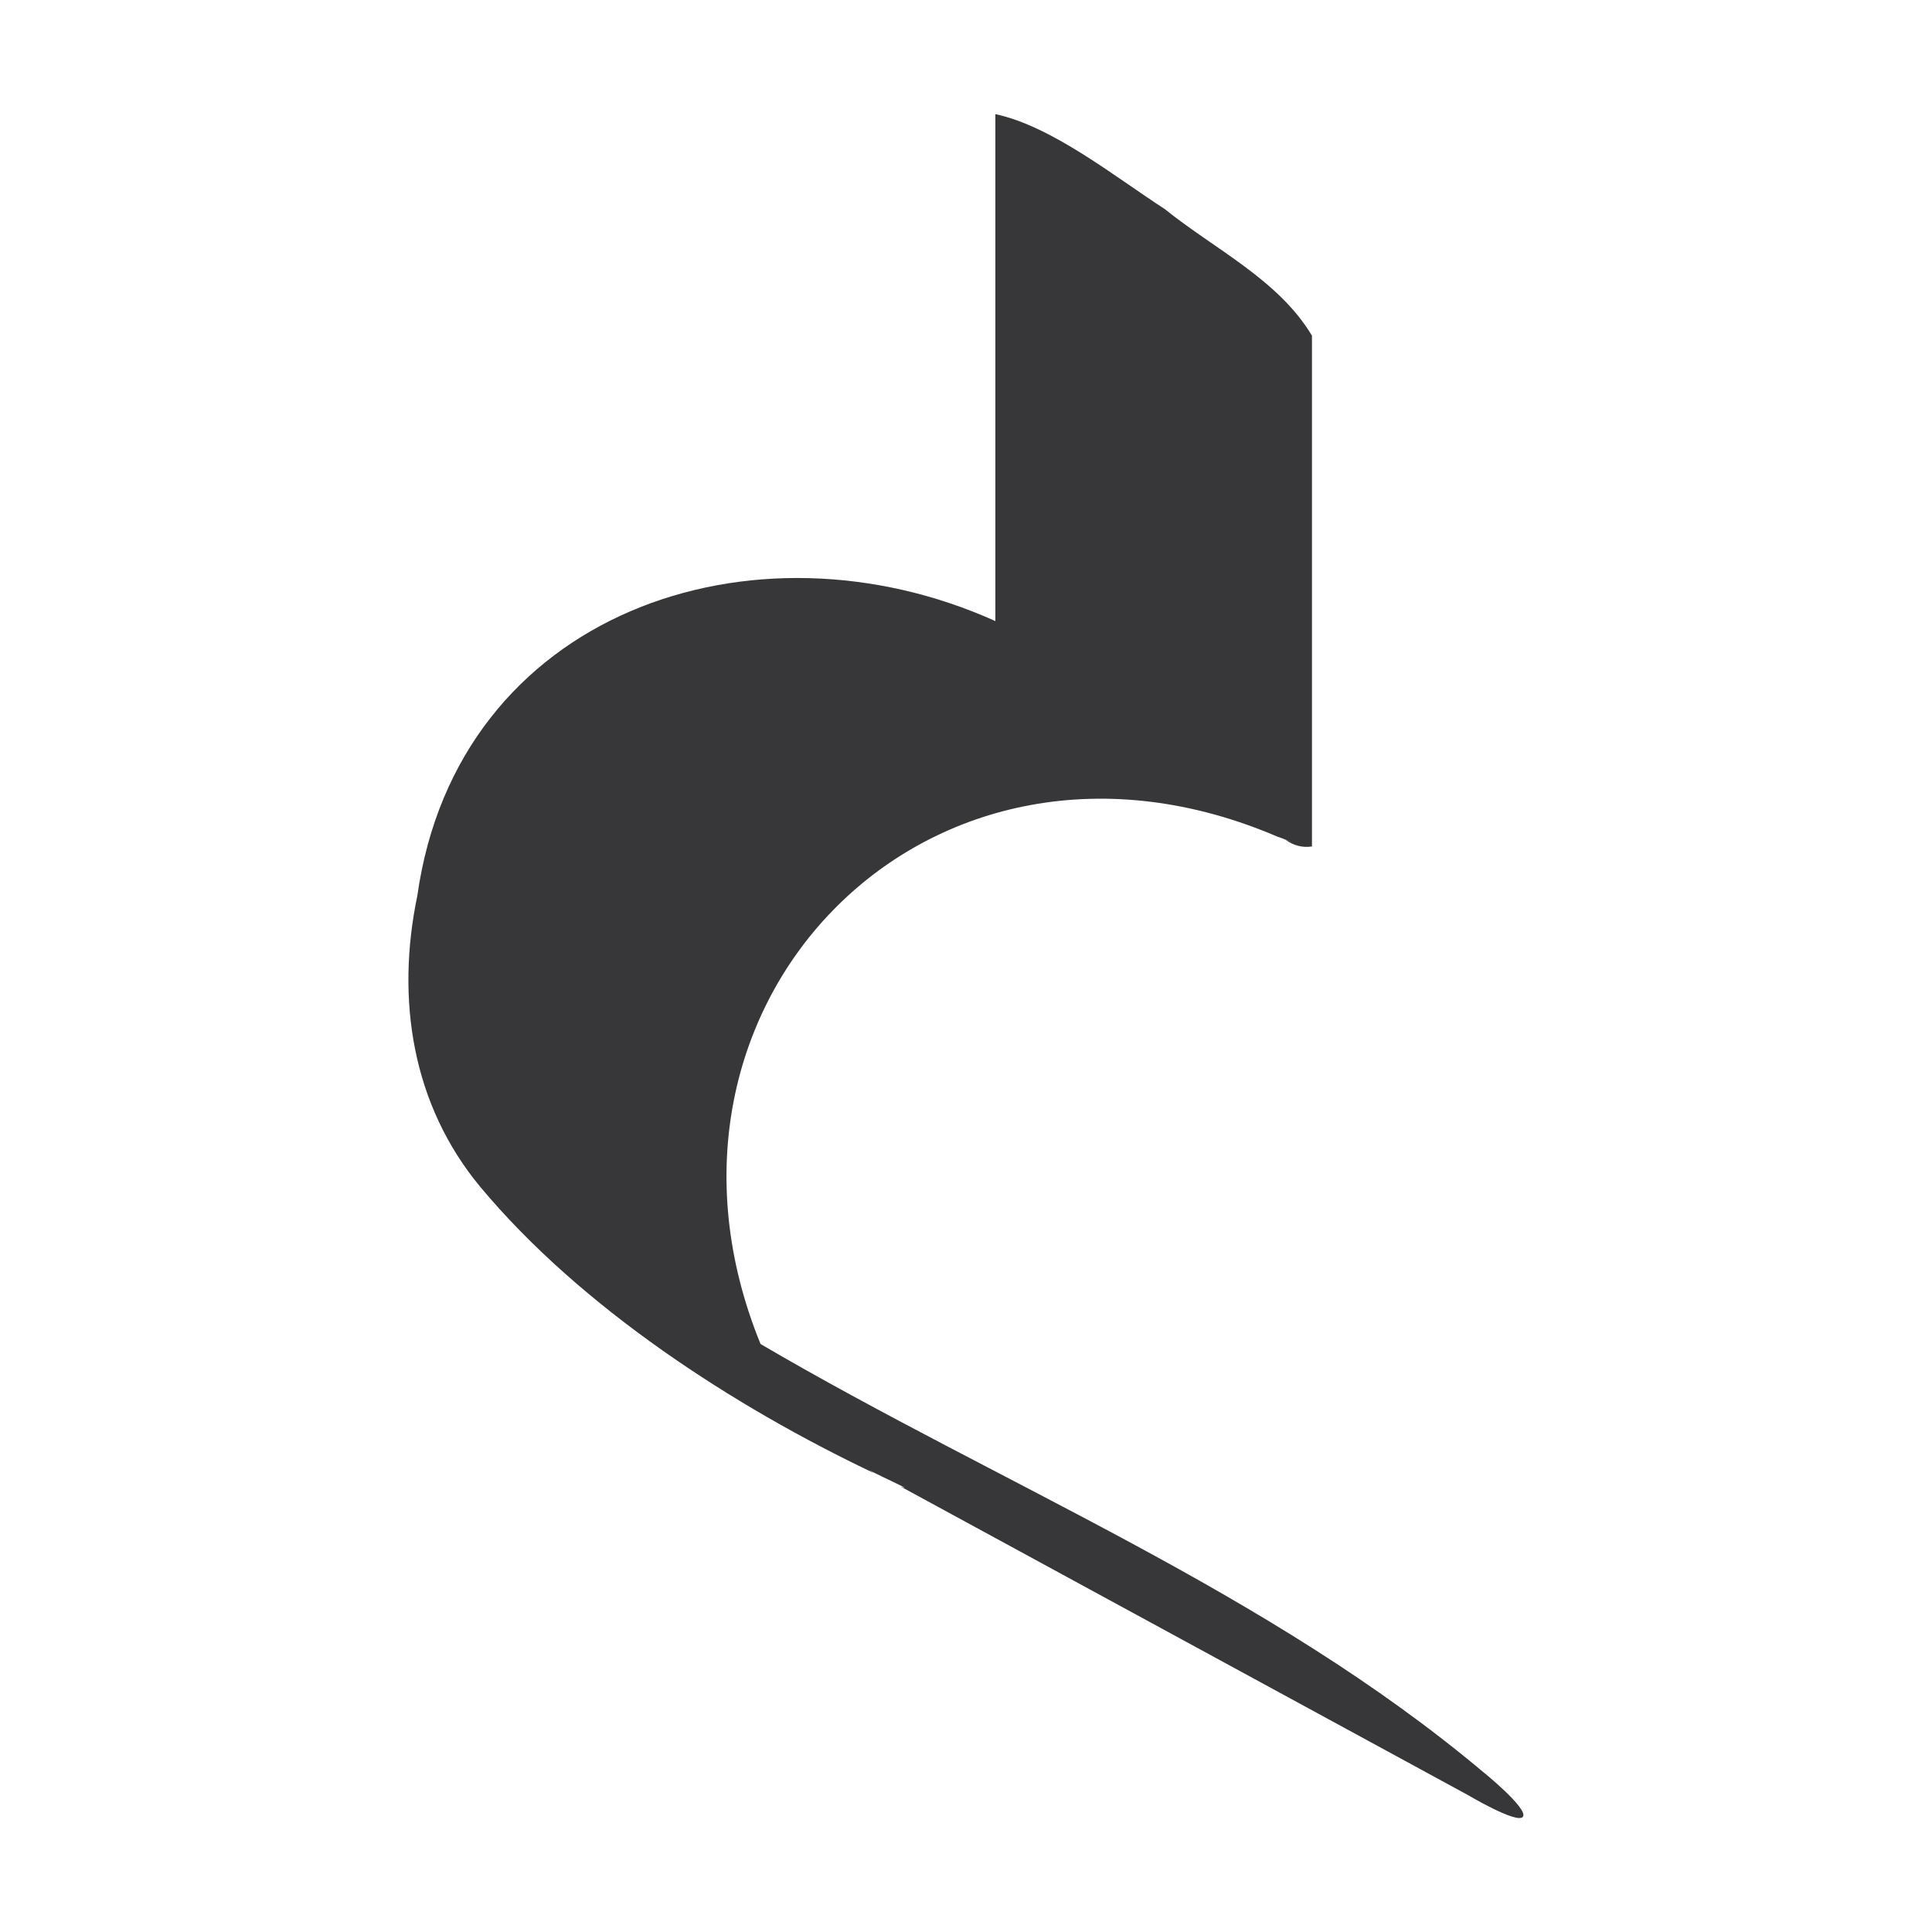
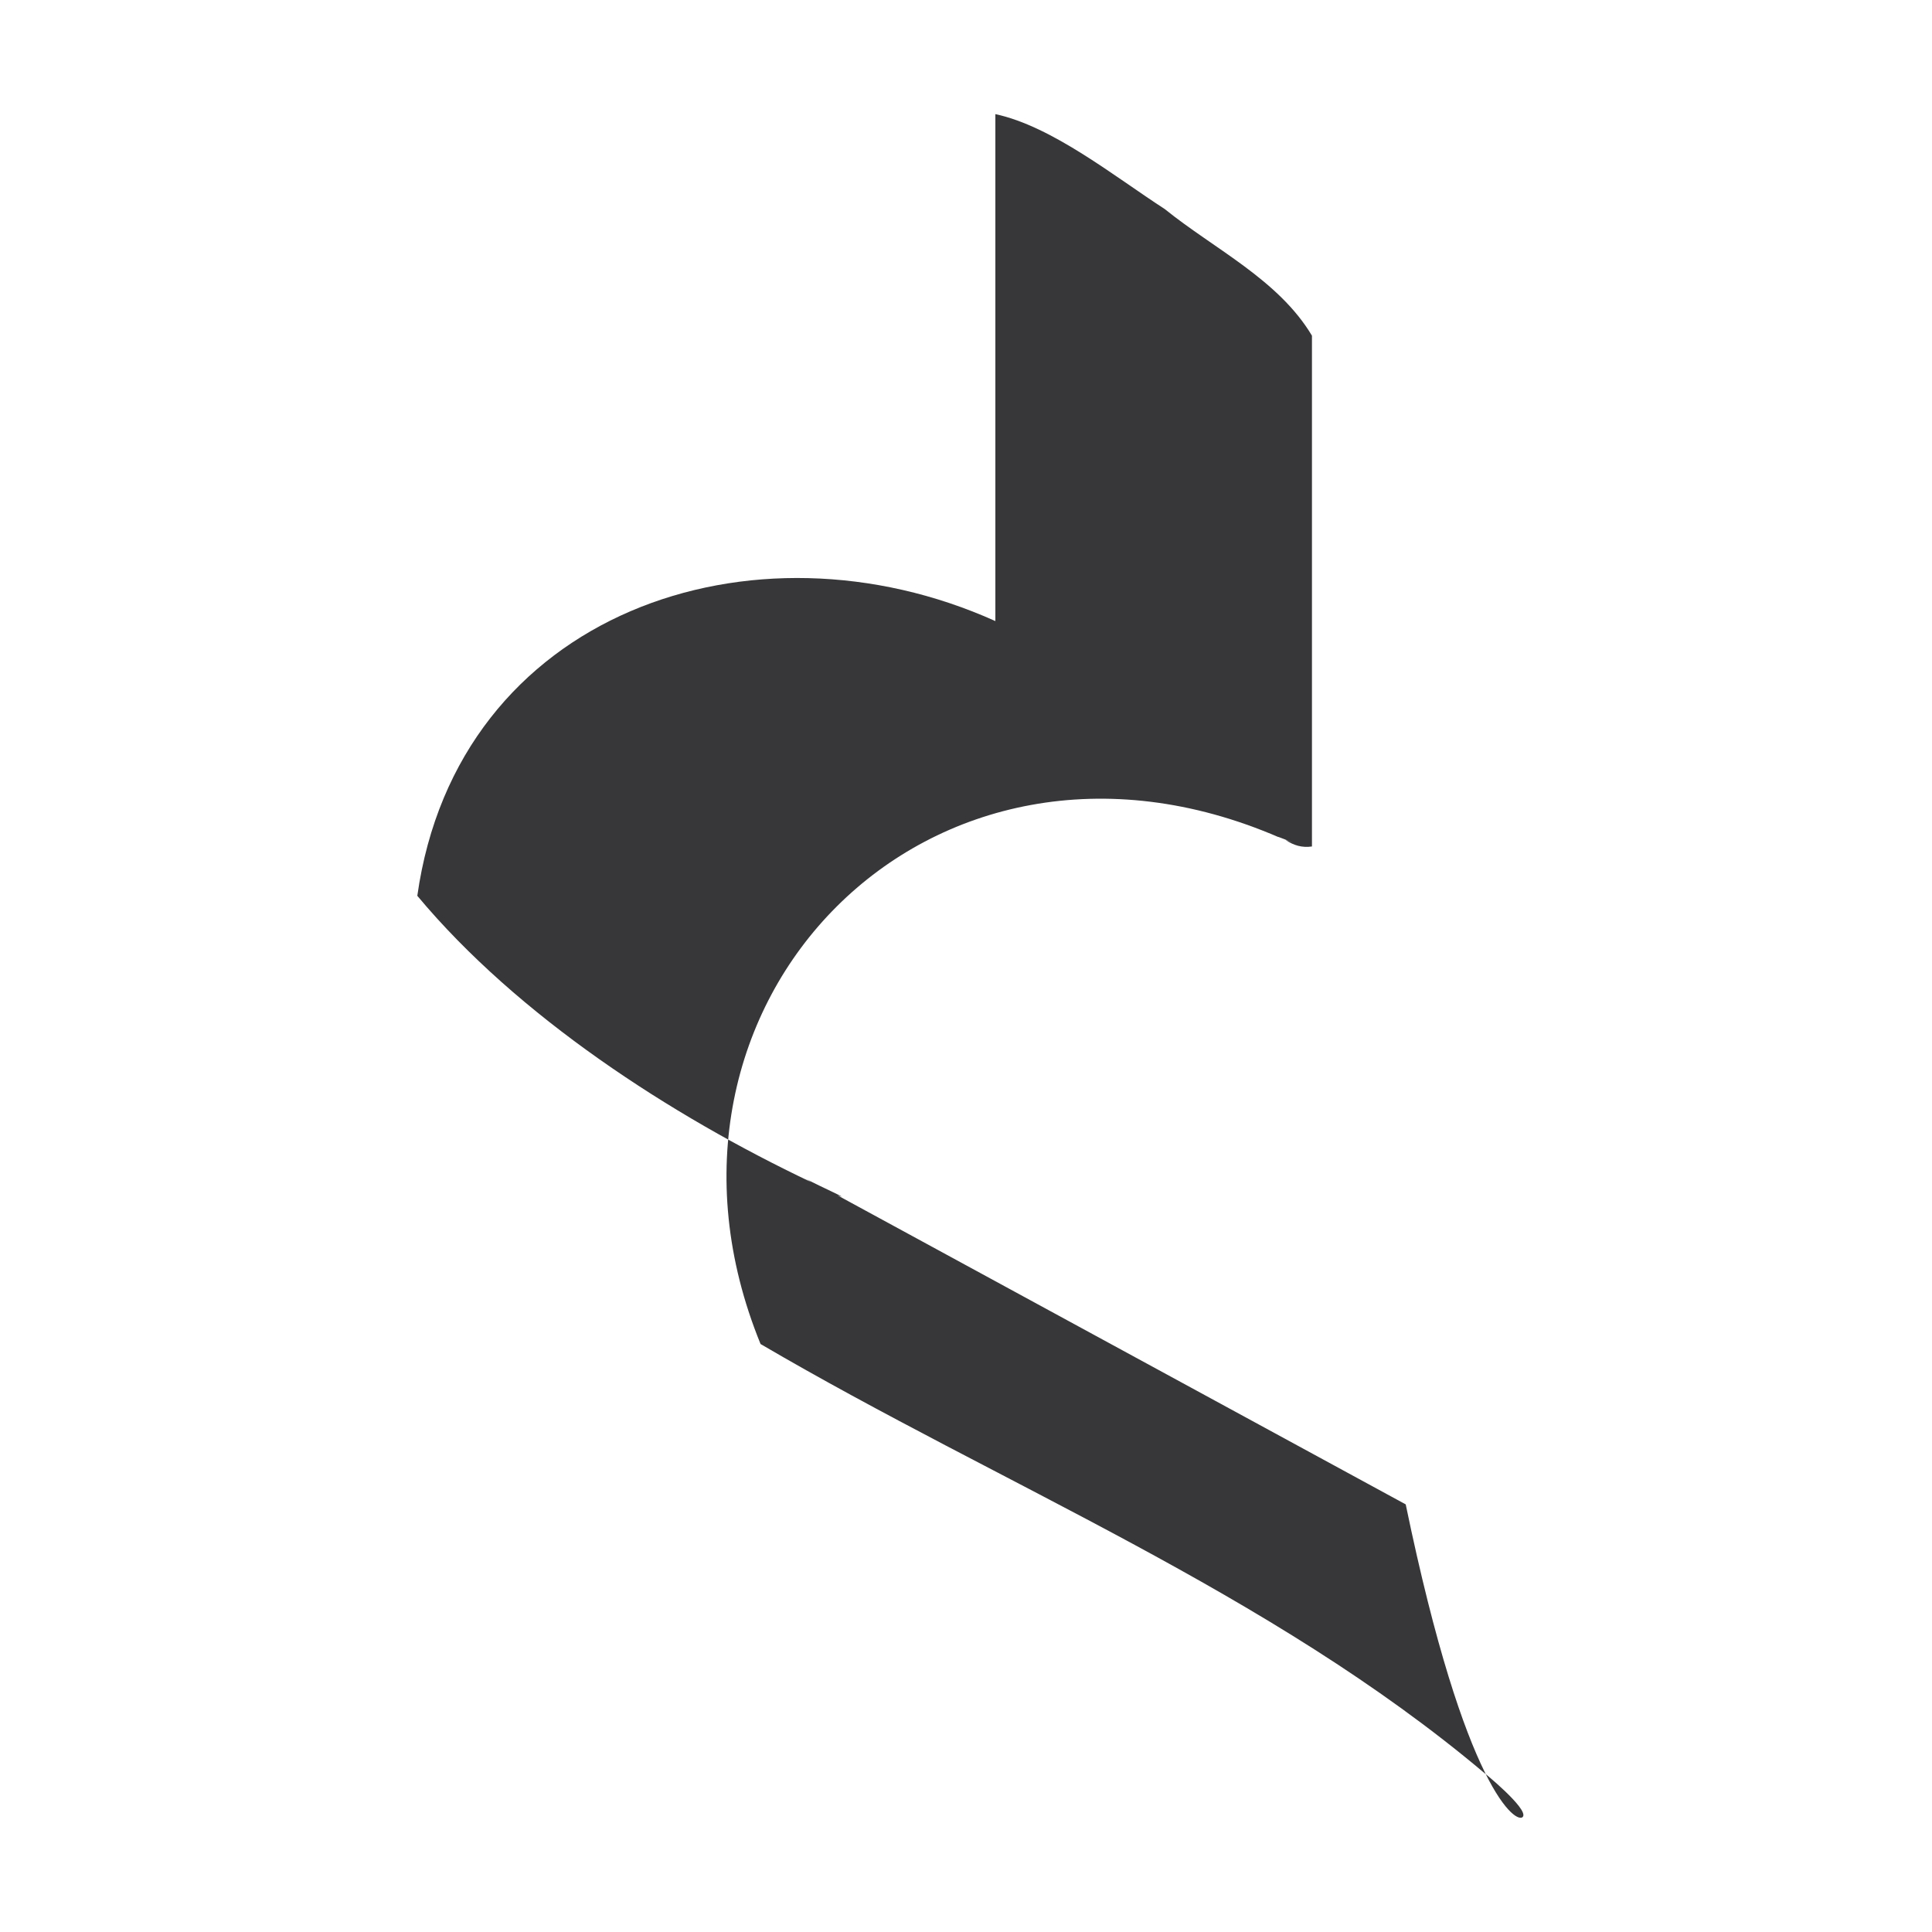
<svg xmlns="http://www.w3.org/2000/svg" version="1.1" x="0px" y="0px" viewBox="0 0 150 150" style="enable-background:new 0 0 150 150;" xml:space="preserve">
  <style type="text/css">
	.st0{fill:#37373A;}
</style>
  <g id="Layer_1">
</g>
  <g id="Layer_2">
-     <path class="st0" d="M118.24,141.05c0.44-0.63-3.2-3.57-2.99-3.39c-16.72-14.08-37.46-22.33-56.2-33.31   C48.27,77.96,72.17,53.28,99.3,65.01c-0.44-0.2,0.93,0.35,1.14,0.42c-0.26-0.09-0.47-0.17-0.64-0.23c0.64,0.45,1.32,0.63,2.06,0.52   c0-13.22,0-26.44,0-39.66c-2.6-4.35-7.58-6.72-11.43-9.83c-3.91-2.53-8.73-6.42-13.15-7.37c0,13.12,0,26.24,0,39.36   c-18.79-8.46-41.77-0.7-44.88,21.33c-1.67,8.01-0.42,16.2,4.89,22.6c7.81,9.36,19.65,17.04,30.58,22.23   c-0.13-0.08-0.26-0.17-0.4-0.25c1.17,0.63,3.62,1.7,2.45,1.28c14.7,8,29.41,15.99,44.11,23.99   C113.79,139.26,117.81,141.67,118.24,141.05z" />
+     <path class="st0" d="M118.24,141.05c0.44-0.63-3.2-3.57-2.99-3.39c-16.72-14.08-37.46-22.33-56.2-33.31   C48.27,77.96,72.17,53.28,99.3,65.01c-0.44-0.2,0.93,0.35,1.14,0.42c-0.26-0.09-0.47-0.17-0.64-0.23c0.64,0.45,1.32,0.63,2.06,0.52   c0-13.22,0-26.44,0-39.66c-2.6-4.35-7.58-6.72-11.43-9.83c-3.91-2.53-8.73-6.42-13.15-7.37c0,13.12,0,26.24,0,39.36   c-18.79-8.46-41.77-0.7-44.88,21.33c7.81,9.36,19.65,17.04,30.58,22.23   c-0.13-0.08-0.26-0.17-0.4-0.25c1.17,0.63,3.62,1.7,2.45,1.28c14.7,8,29.41,15.99,44.11,23.99   C113.79,139.26,117.81,141.67,118.24,141.05z" />
  </g>
</svg>